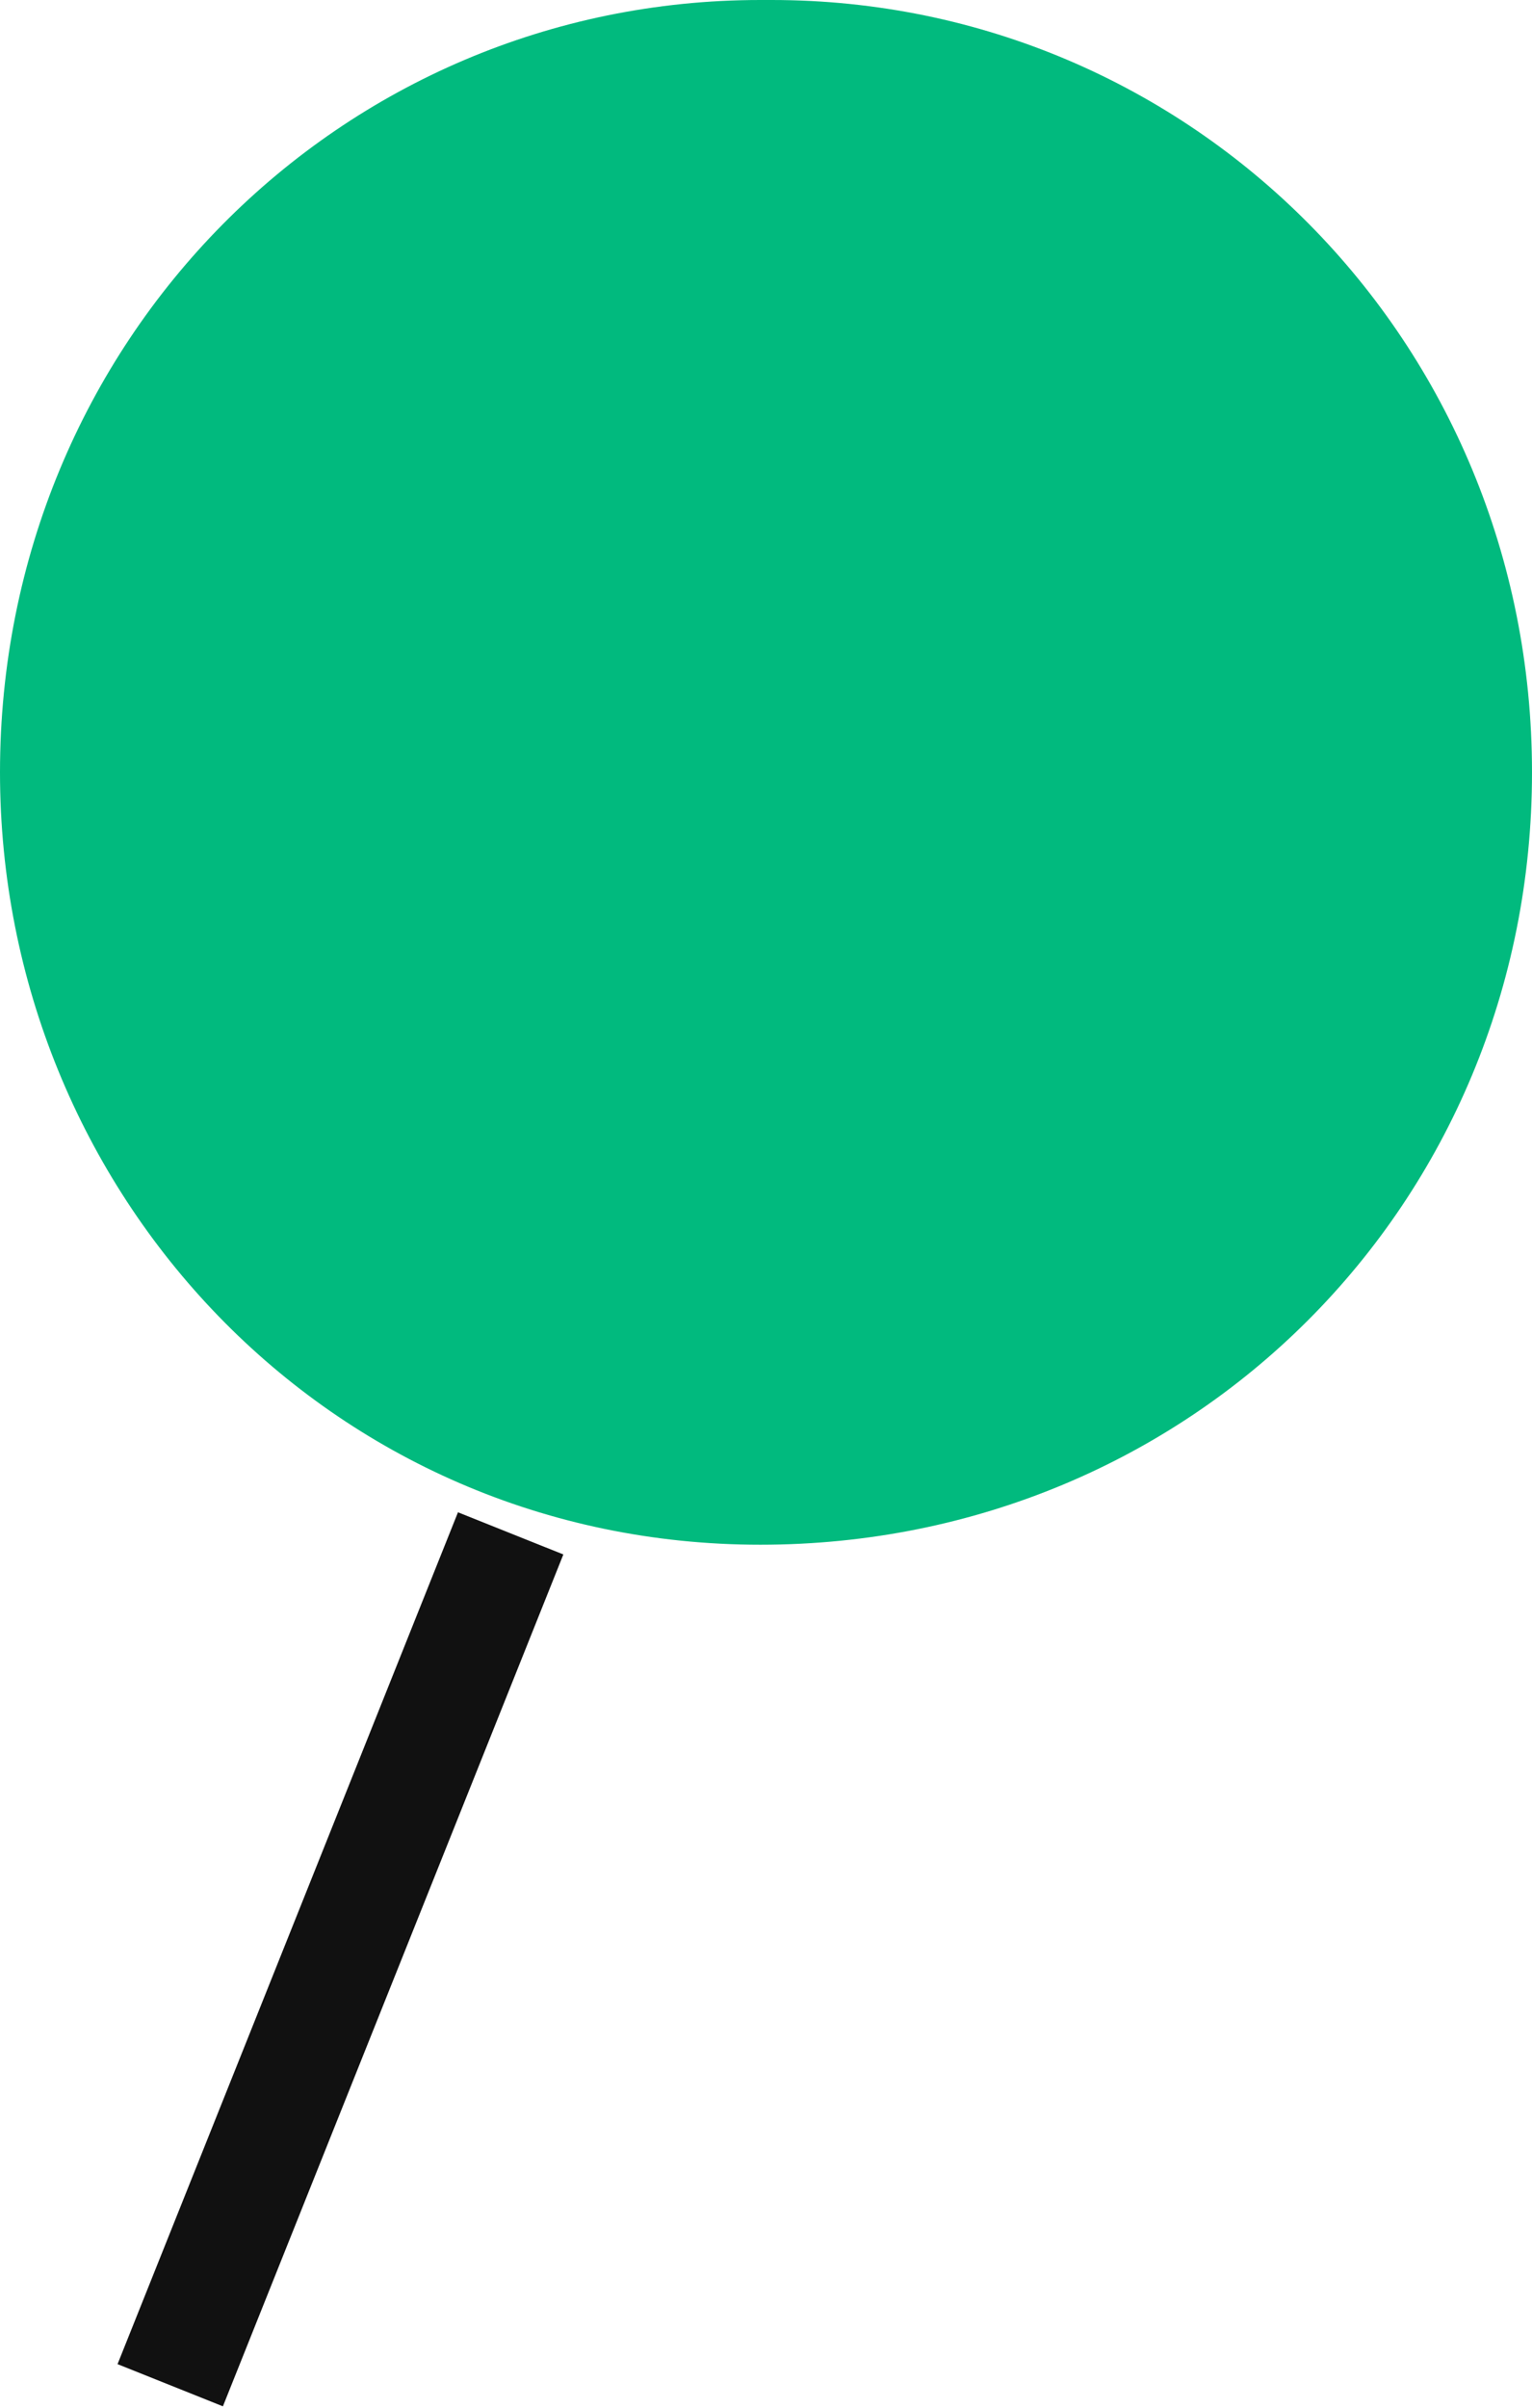
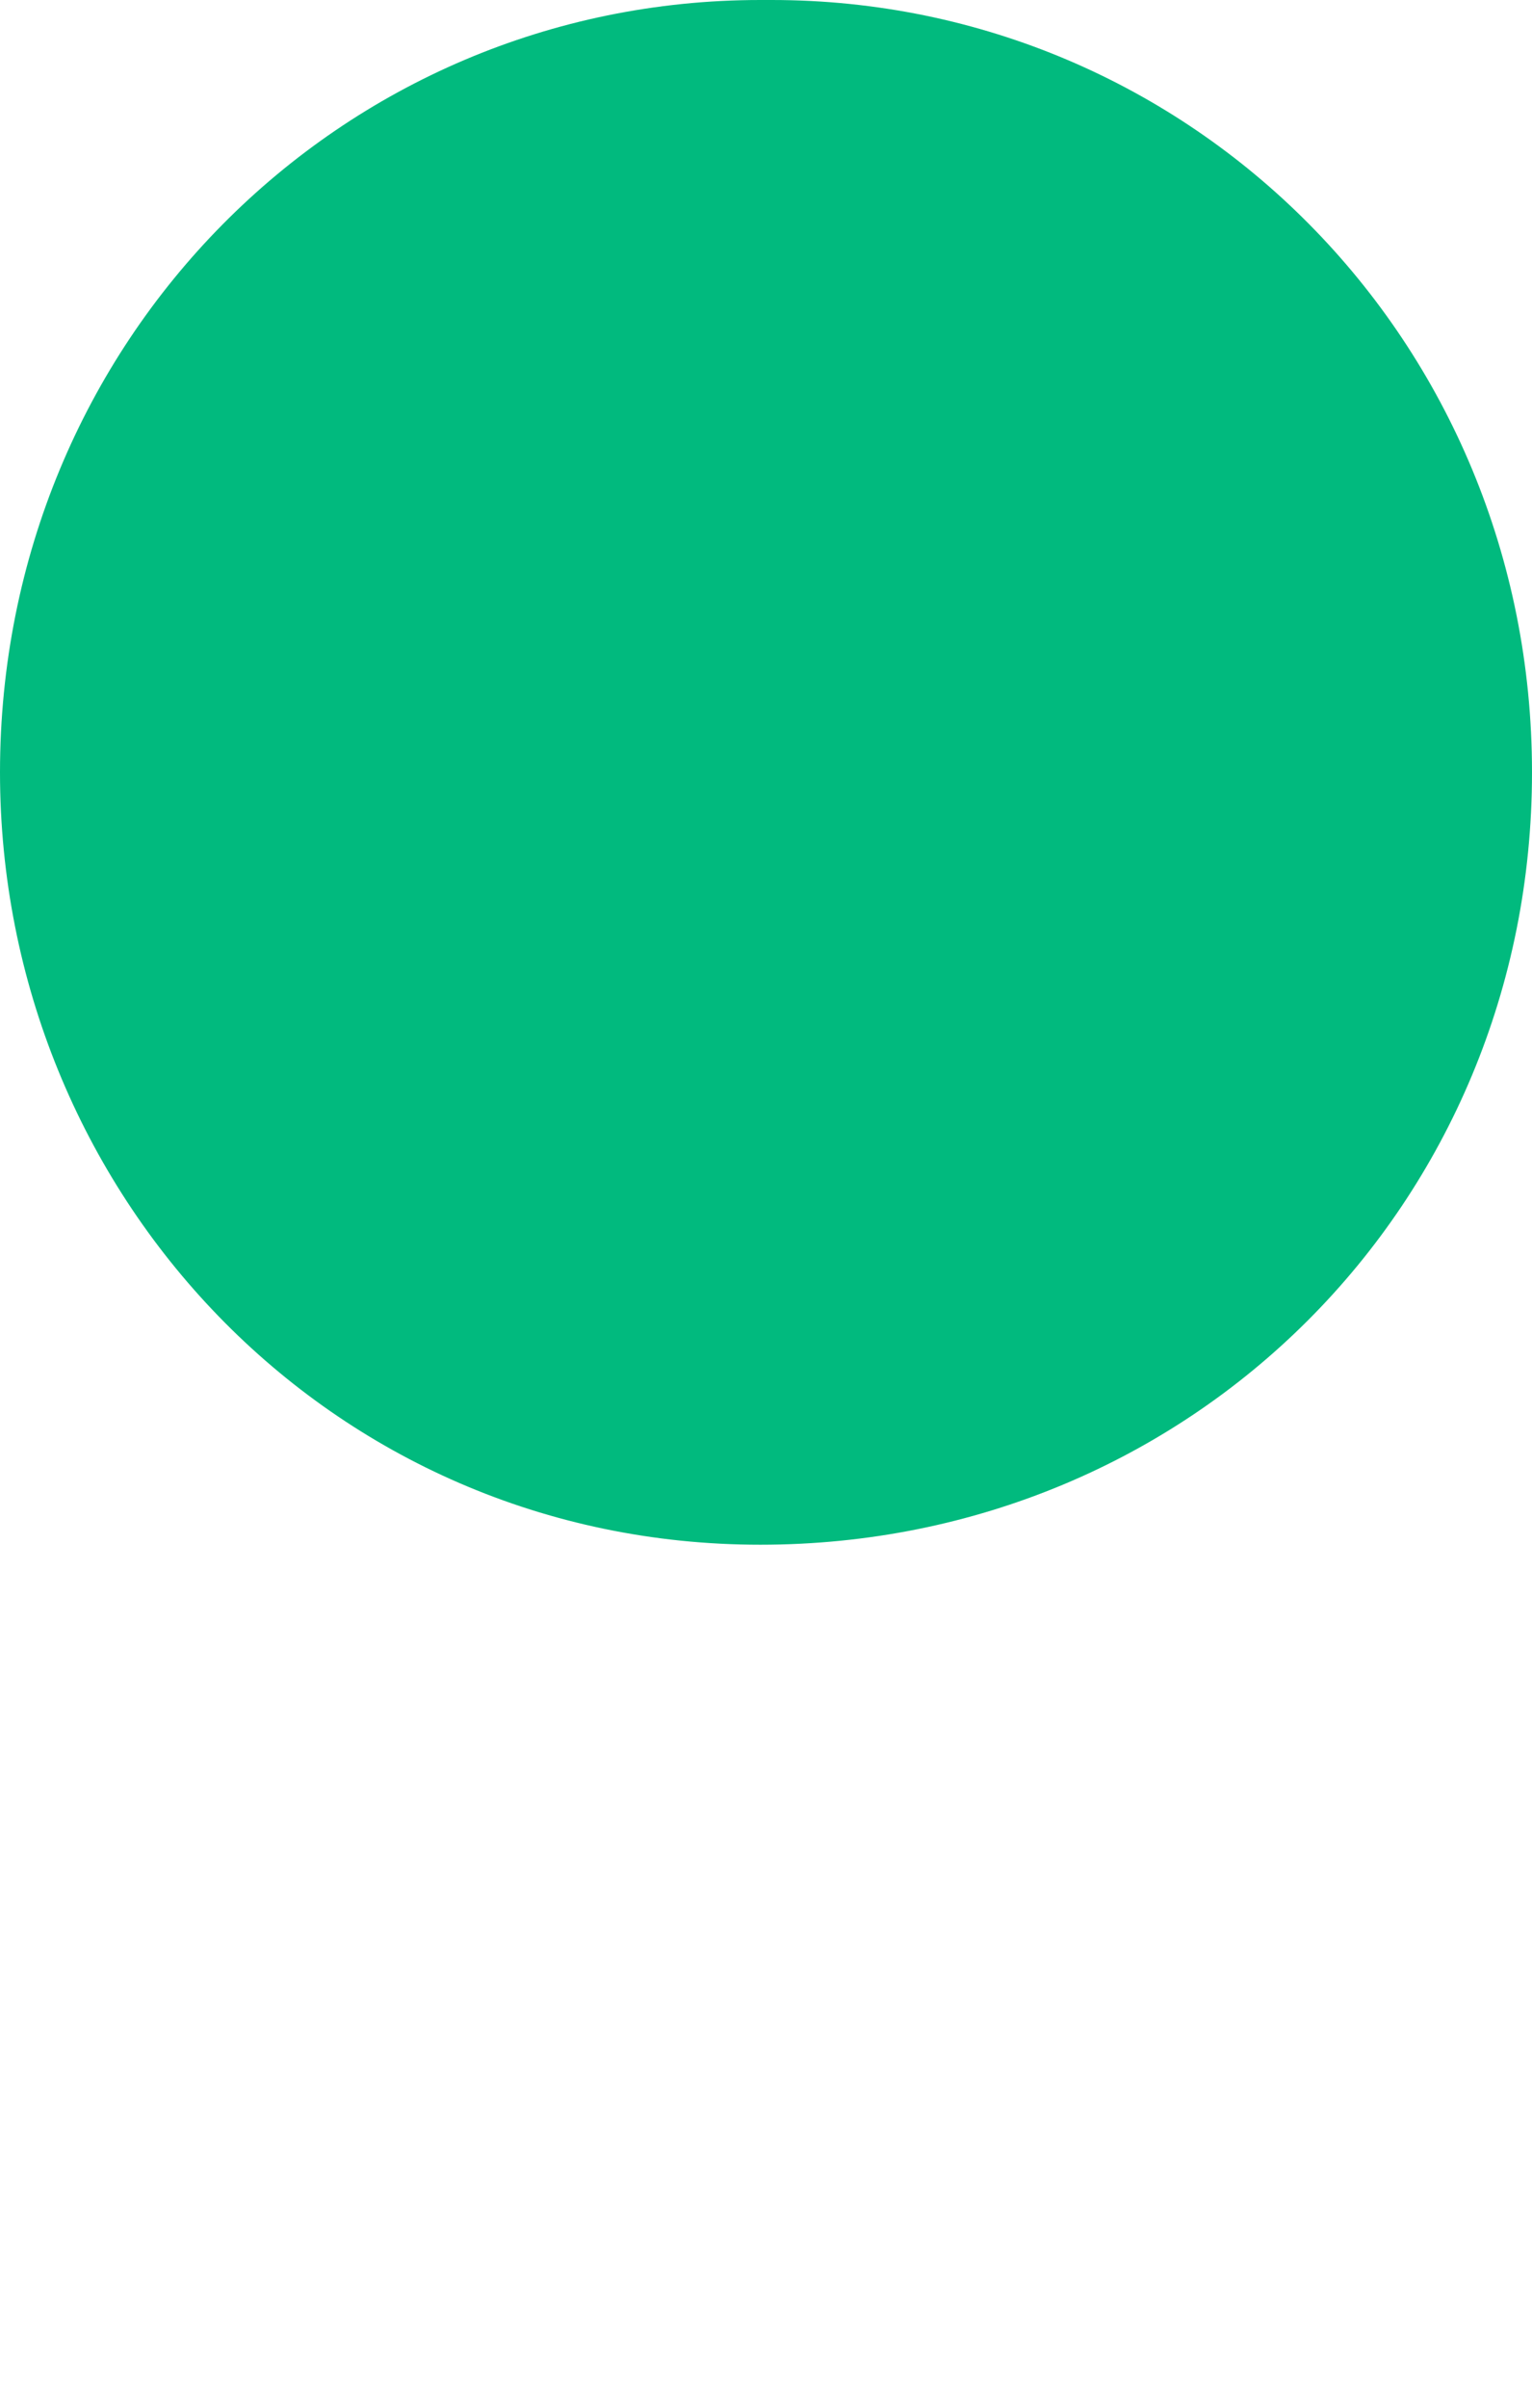
<svg xmlns="http://www.w3.org/2000/svg" id="pin_news.svg" version="1.1" viewBox="0 0 13.5 21.2">
  <defs>
    <style>.st0 {
        fill: #01ba7e;
        fill-rule: evenodd;
      }

      .st1 {
        fill: none;
        stroke: #111;
      }</style>
  </defs>
-   <path id="_1" class="st1" d="M4.5,13.5l-3,7.5" />
  <path id="_2" class="st0" d="M6.8,0C10.5,0,13.5,3,13.5,6.8s-3,6.8-6.8,6.8S0,10.5,0,6.8h0C0,3,3,0,6.7,0h0Z" />
</svg>